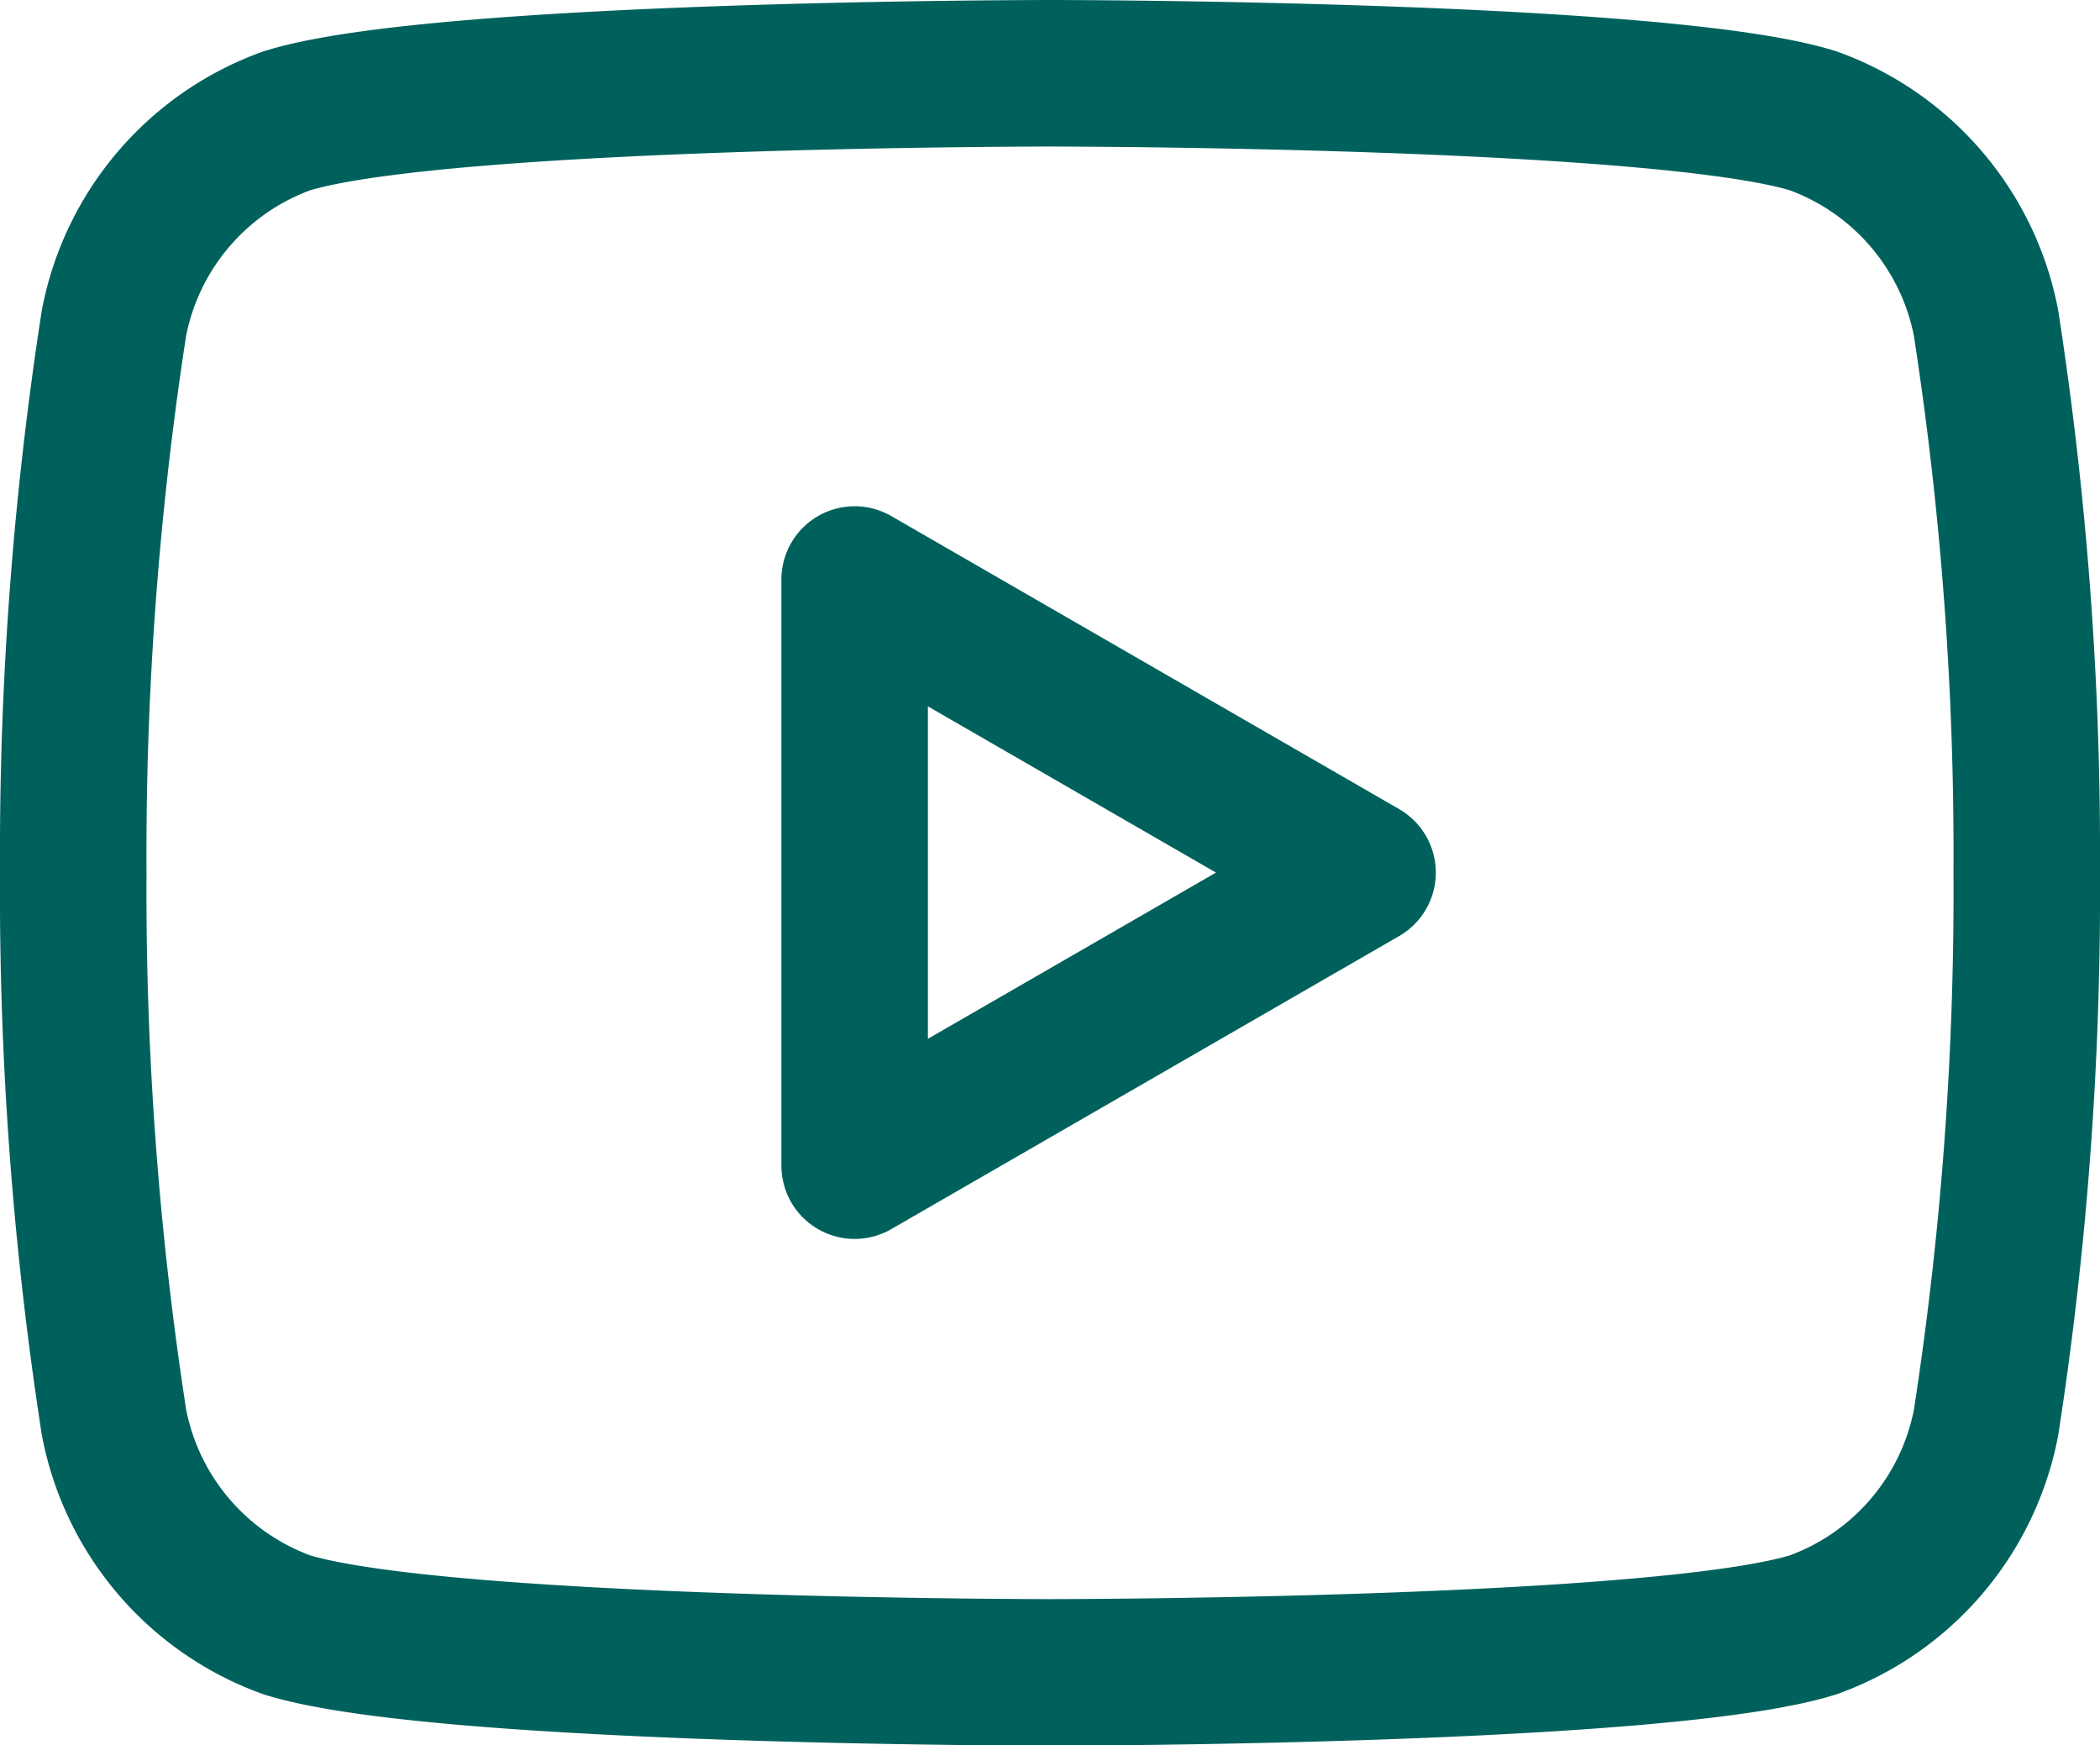
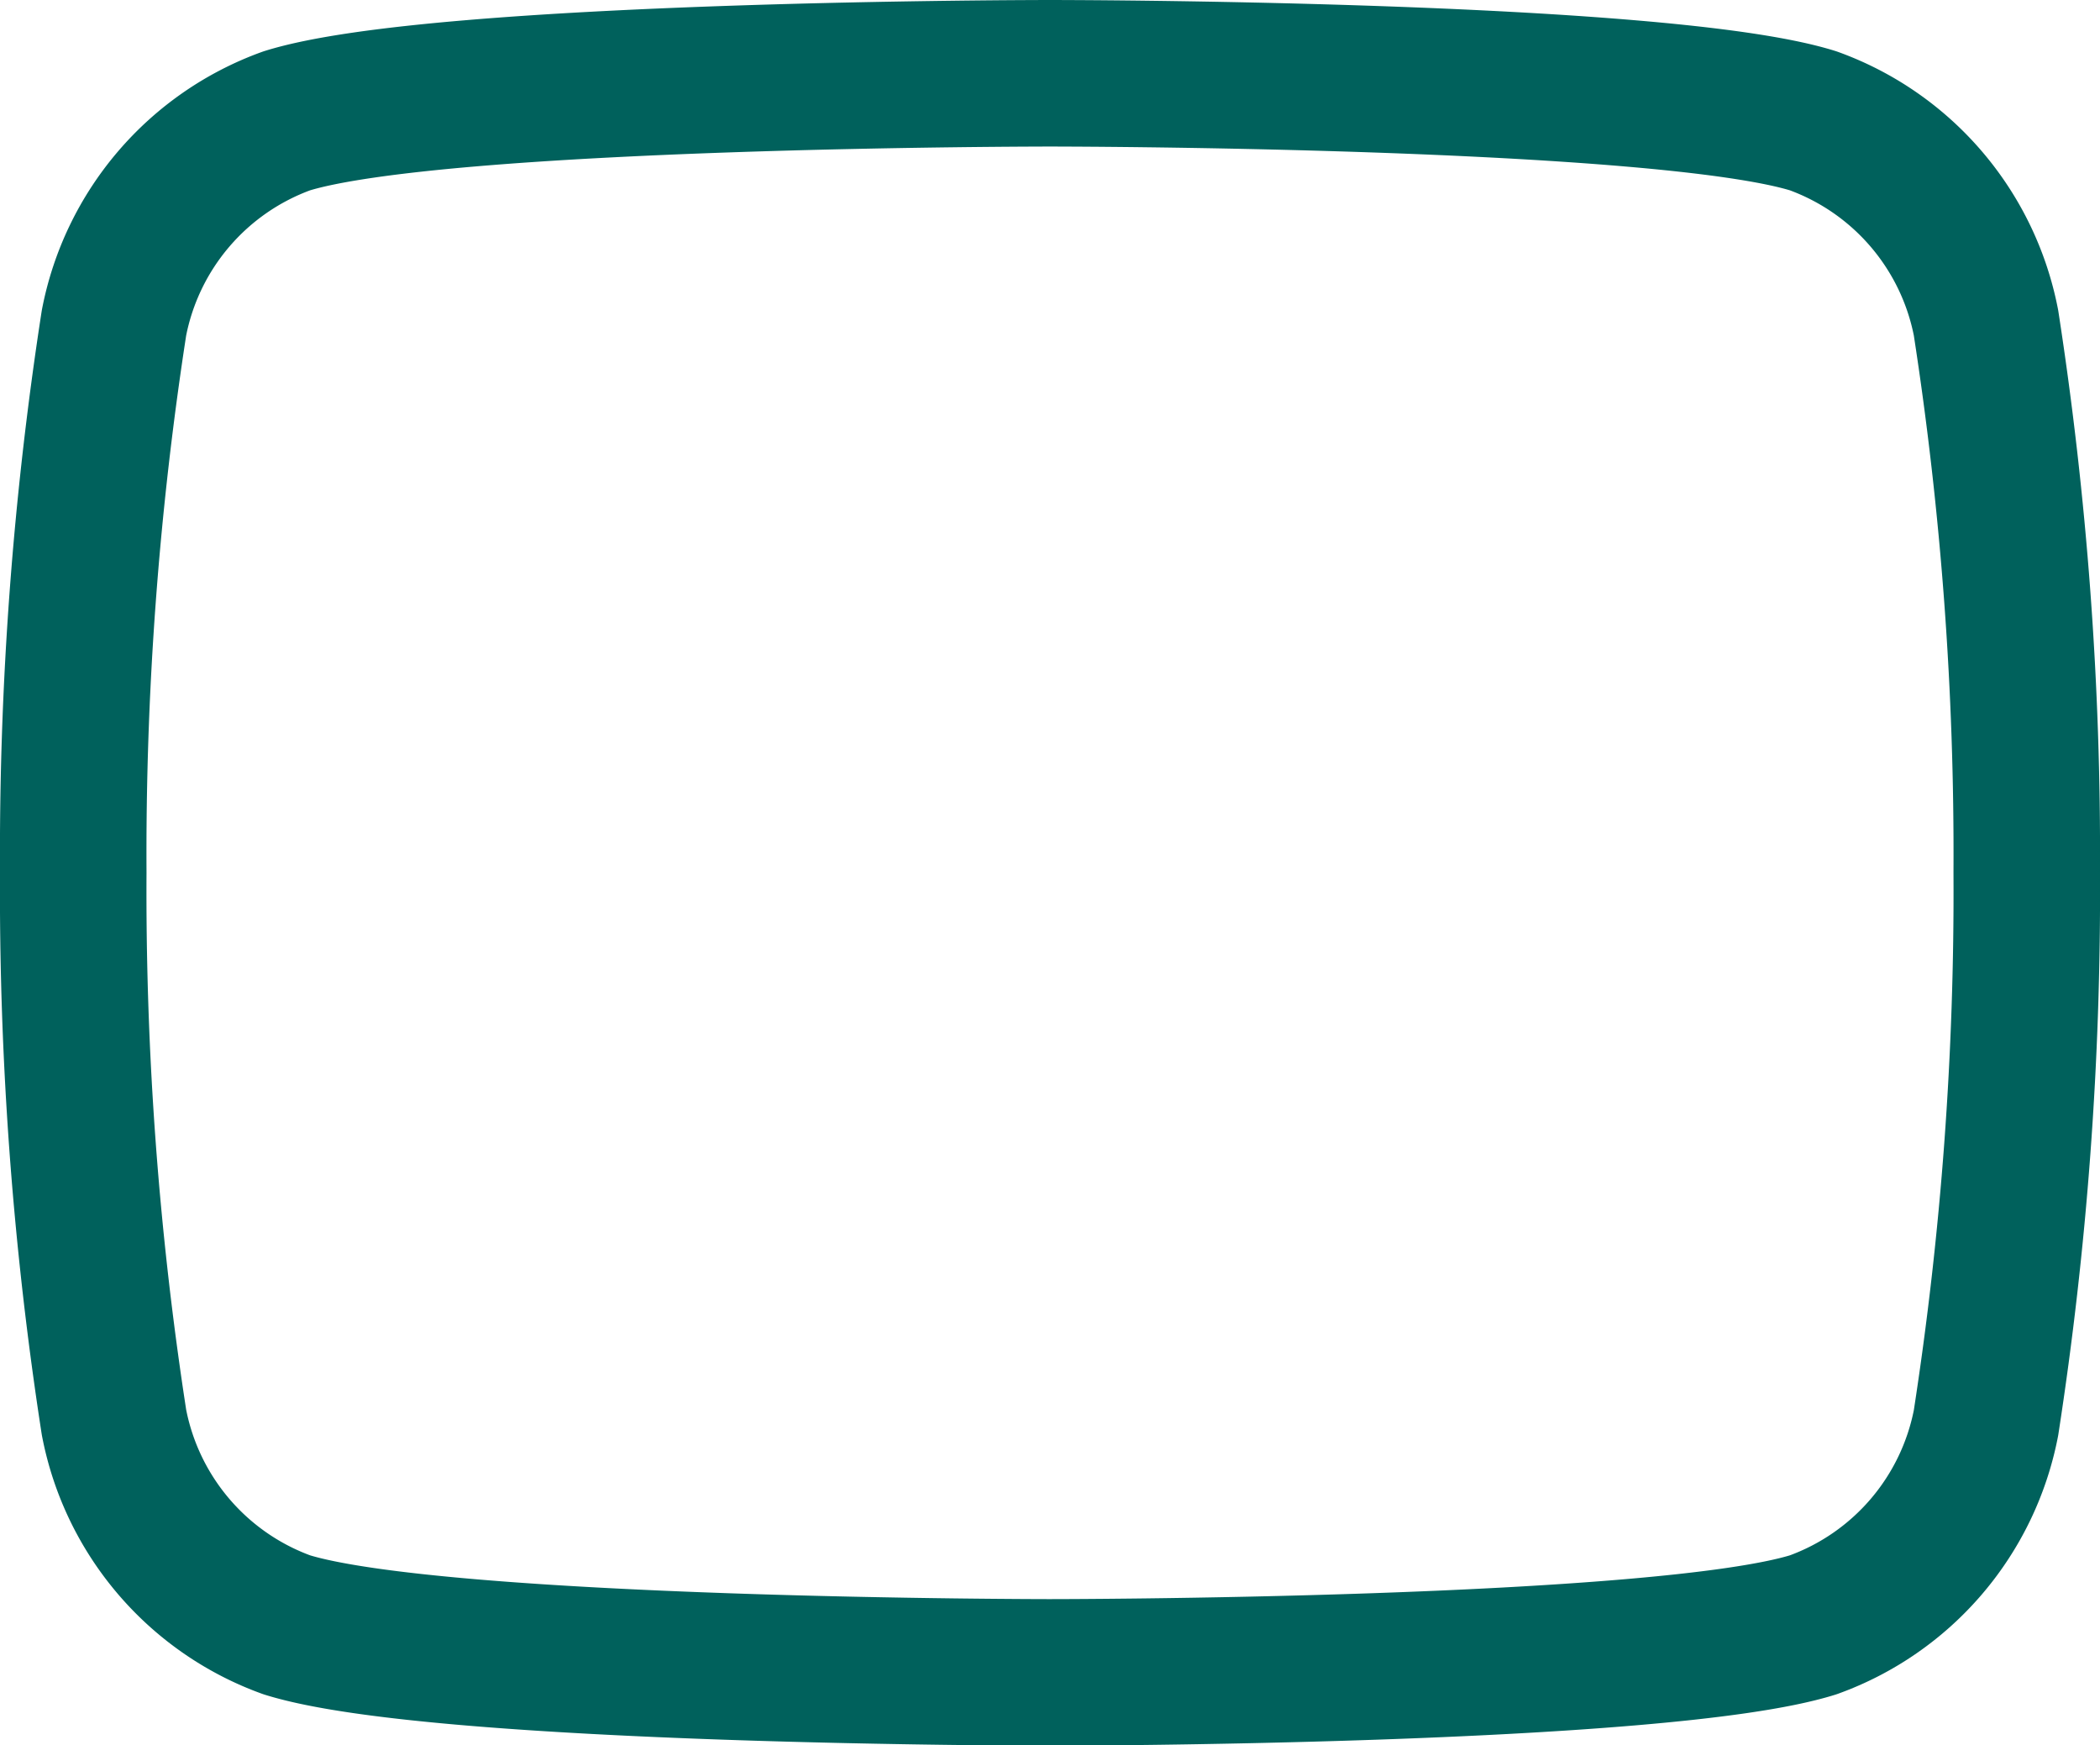
<svg xmlns="http://www.w3.org/2000/svg" width="21.5" height="17.864" viewBox="0 0 21.5 17.864">
  <g id="icone_youtube" data-name="icone youtube" transform="translate(-1.25 -3.068)">
    <path id="Caminho_20" data-name="Caminho 20" d="M21.583,6.373a2.756,2.756,0,0,0-1.769-2.068C18.255,3.818,12,3.818,12,3.818s-6.252,0-7.814.487A2.754,2.754,0,0,0,2.417,6.373,35.521,35.521,0,0,0,2,12a35.521,35.521,0,0,0,.417,5.627A2.756,2.756,0,0,0,4.186,19.7c1.562.487,7.814.487,7.814.487s6.255,0,7.814-.487a2.754,2.754,0,0,0,1.769-2.068A35.521,35.521,0,0,0,22,12,35.521,35.521,0,0,0,21.583,6.373Z" fill="none" stroke="#00615c" stroke-linecap="round" stroke-linejoin="round" stroke-width="1.5" fill-rule="evenodd" />
-     <path id="Caminho_21" data-name="Caminho 21" d="M10,15l5.2-3L10,9Z" fill="none" stroke="#00615c" stroke-linecap="round" stroke-linejoin="round" stroke-width="1.5" fill-rule="evenodd" />
  </g>
</svg>